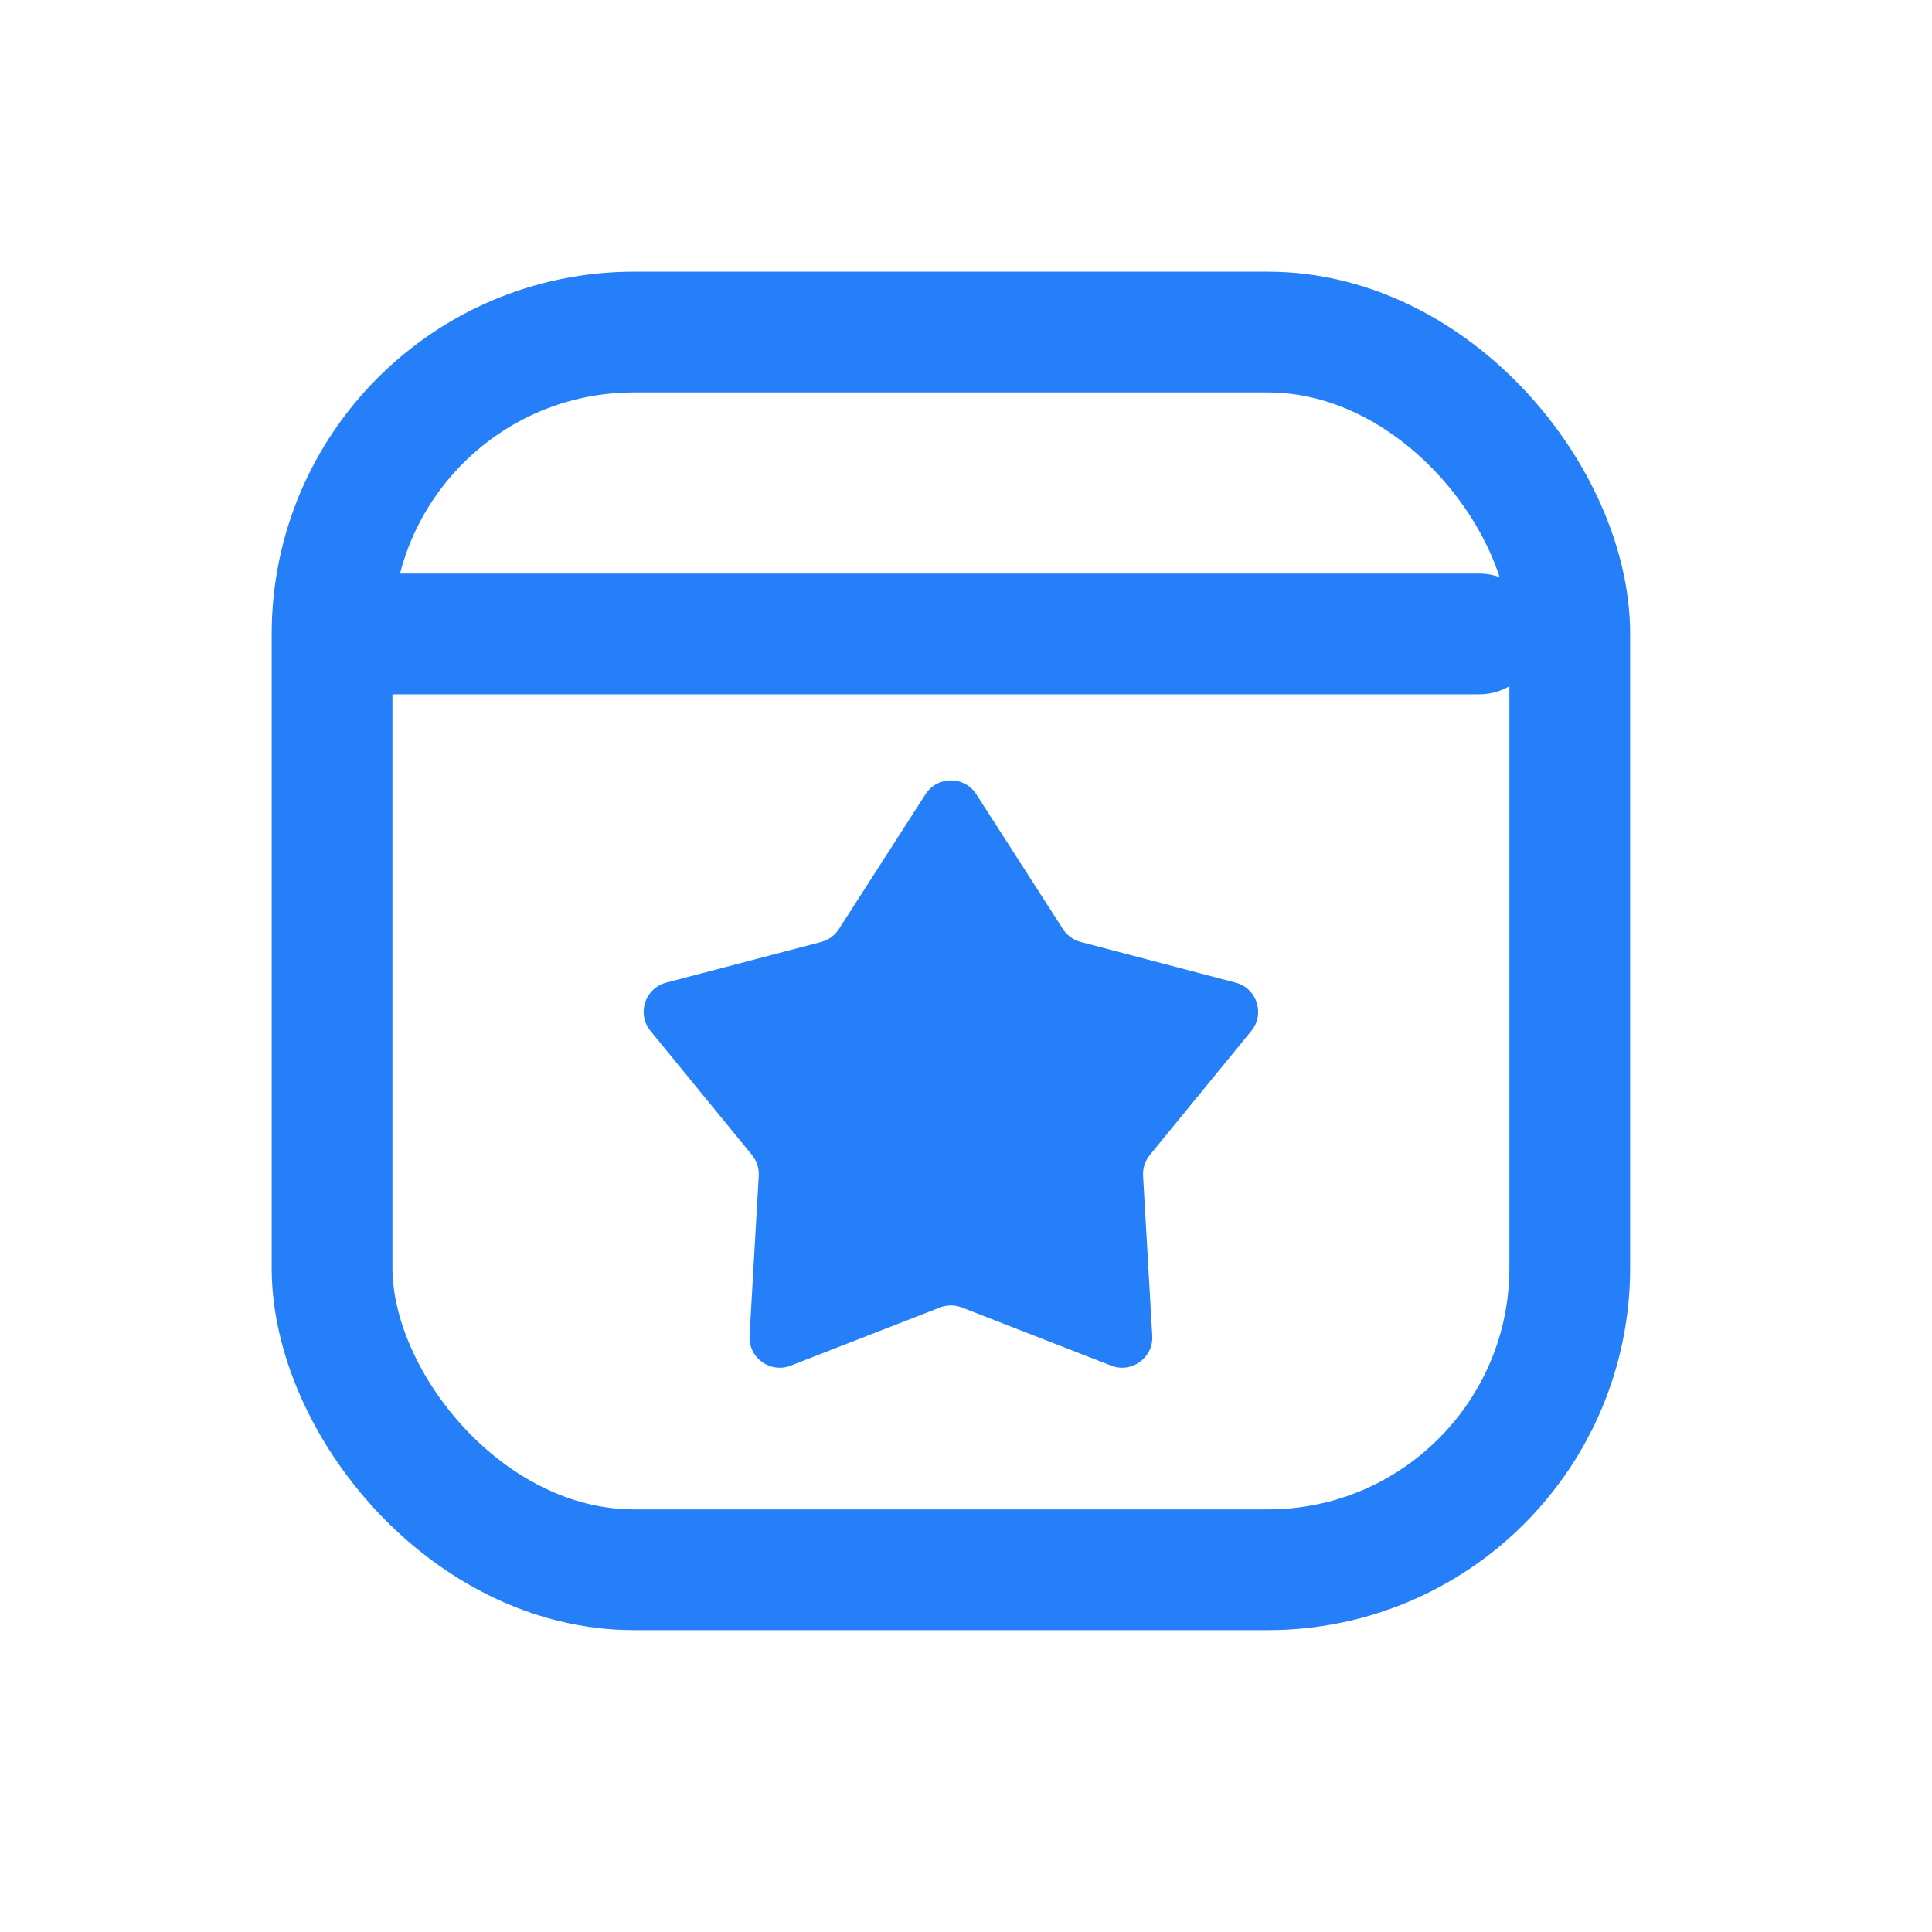
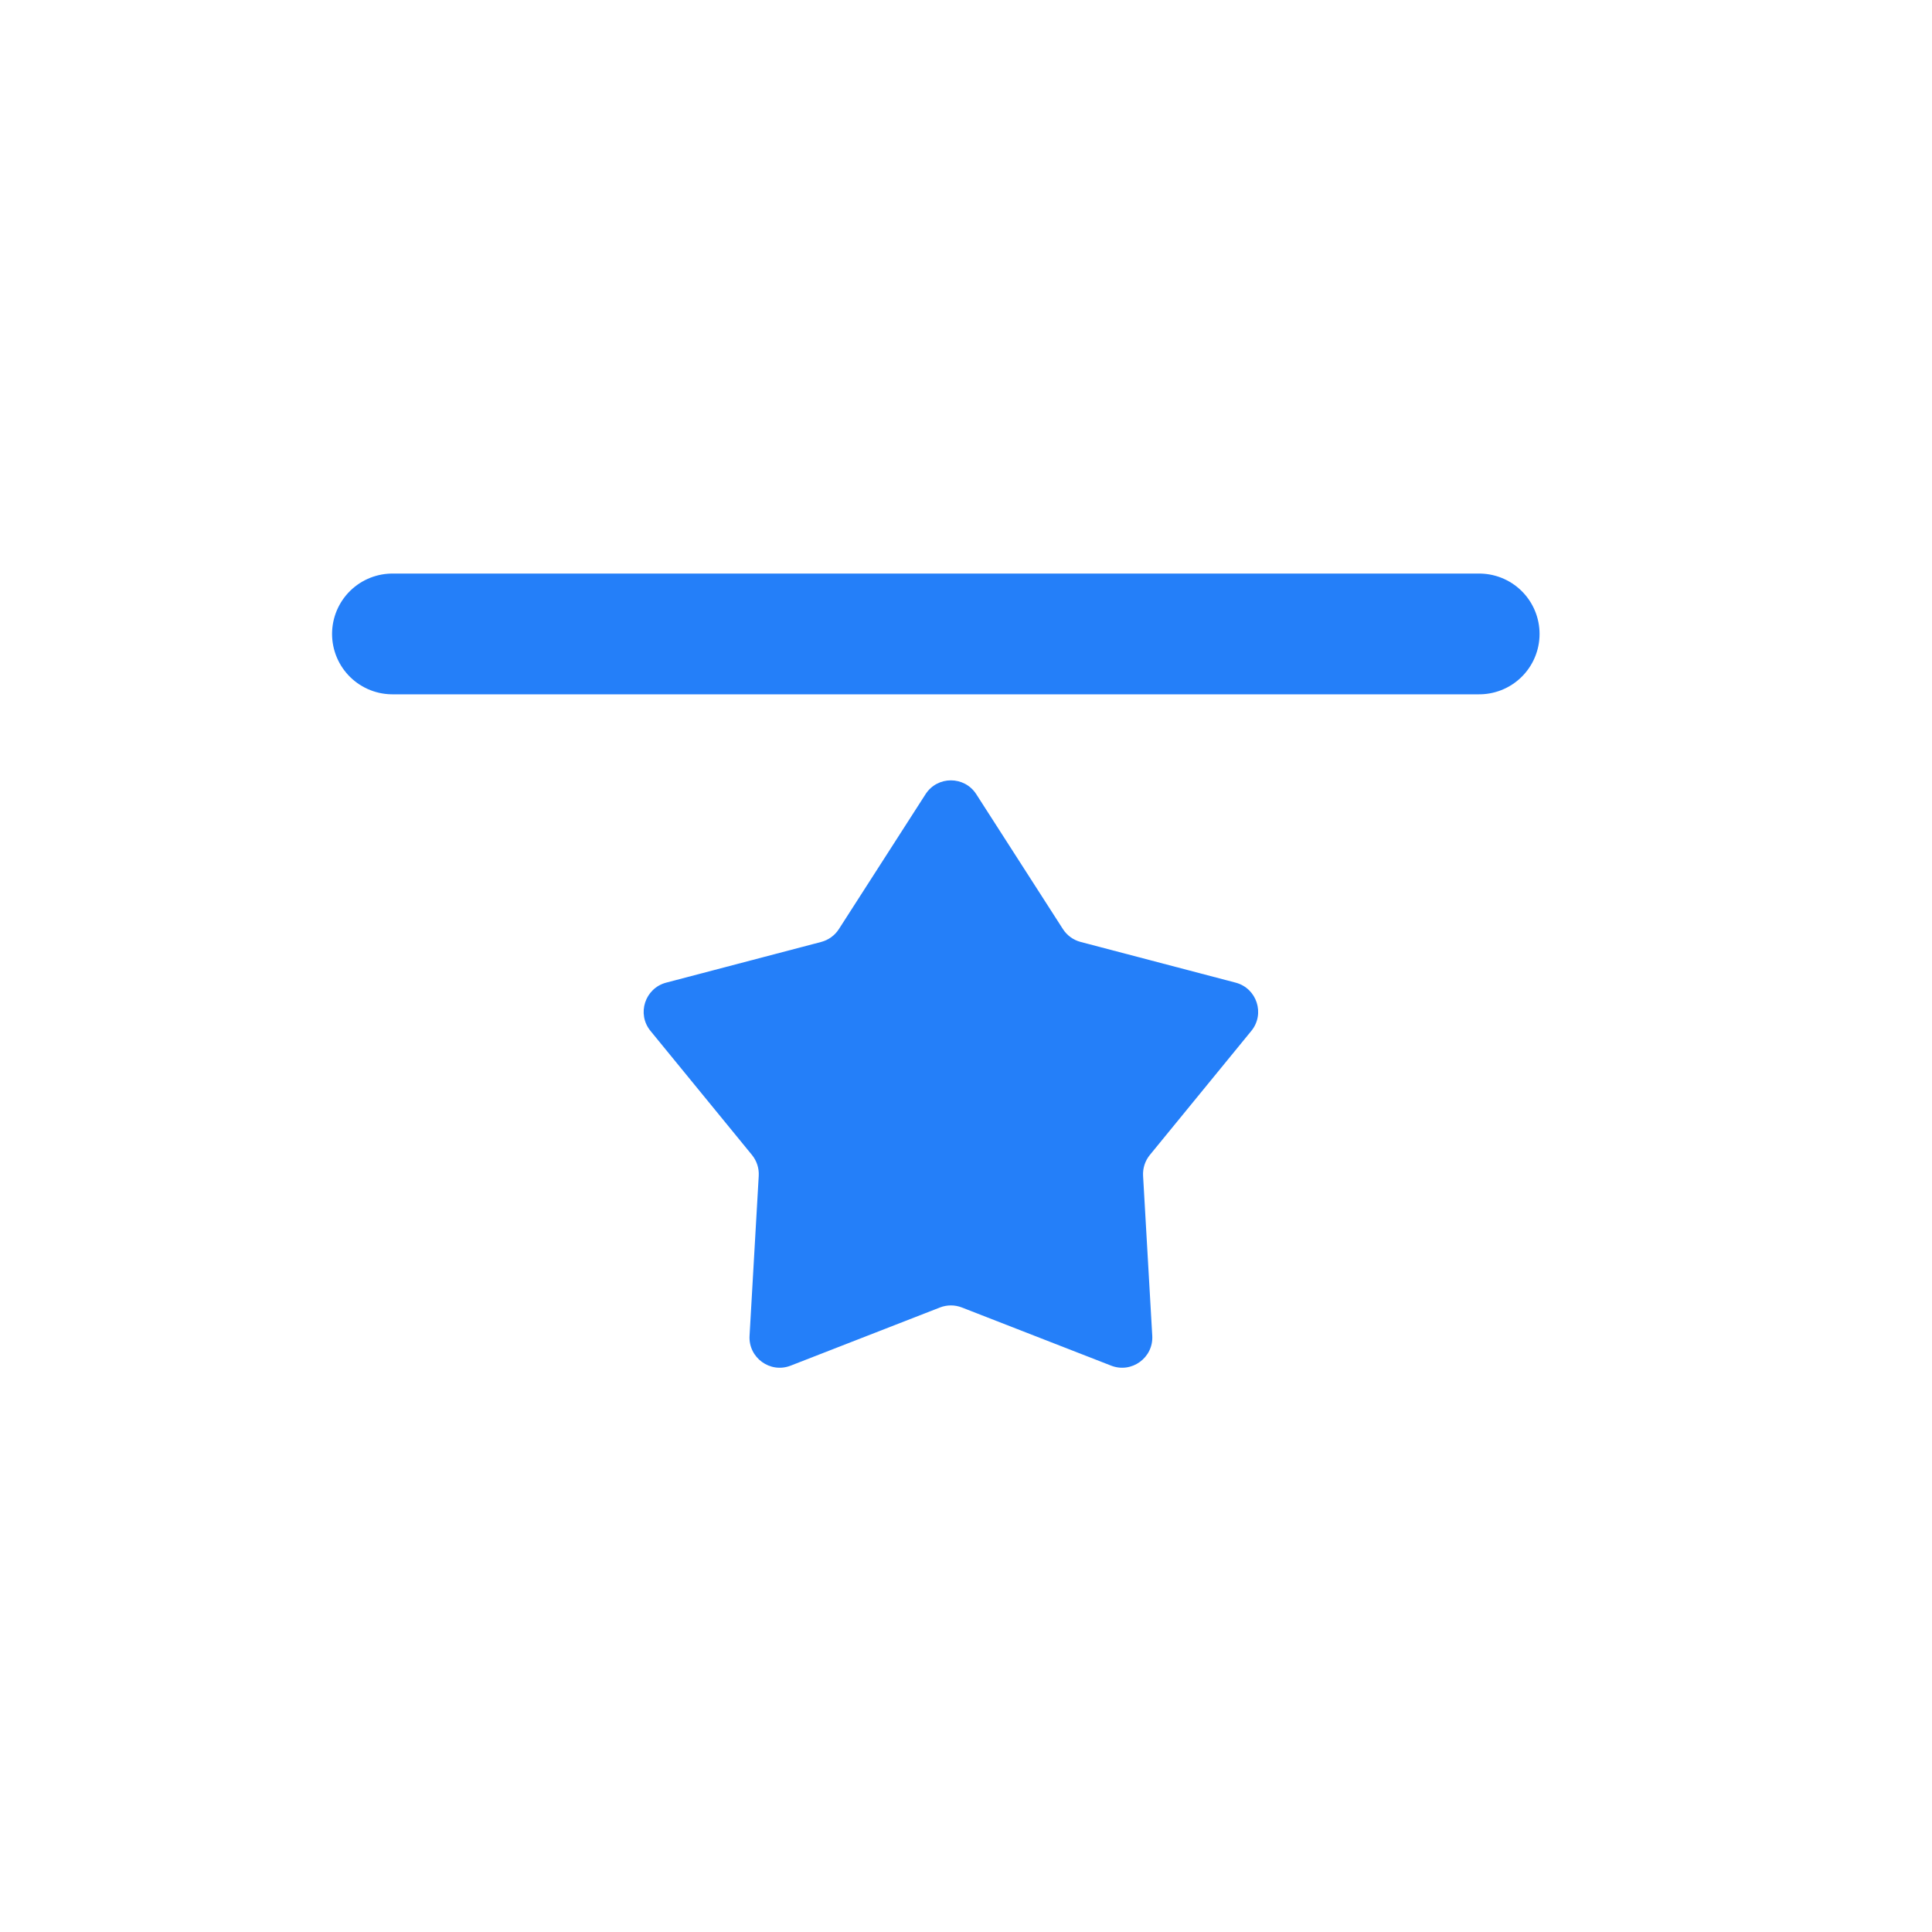
<svg xmlns="http://www.w3.org/2000/svg" width="64" height="64" viewBox="0 0 64 64" fill="none">
-   <rect x="11" y="11" width="41" height="41" rx="10" stroke="#247FF9" stroke-width="4" stroke-linecap="round" />
  <line x1="13" y1="21" x2="49" y2="21" stroke="#247FF9" stroke-width="4" stroke-linecap="round" />
  <path d="M30.659 26.31C31.052 25.697 31.948 25.697 32.341 26.31L35.21 30.776C35.345 30.987 35.555 31.139 35.797 31.203L40.931 32.551C41.636 32.736 41.913 33.588 41.451 34.151L38.09 38.26C37.932 38.453 37.852 38.7 37.866 38.95L38.17 44.249C38.212 44.976 37.487 45.503 36.809 45.239L31.863 43.312C31.63 43.221 31.37 43.221 31.137 43.312L26.191 45.239C25.513 45.503 24.788 44.976 24.83 44.249L25.134 38.95C25.148 38.7 25.068 38.453 24.91 38.26L21.549 34.151C21.087 33.588 21.364 32.736 22.069 32.551L27.203 31.203C27.445 31.139 27.655 30.987 27.79 30.776L30.659 26.31Z" fill="#247FF9" />
</svg>